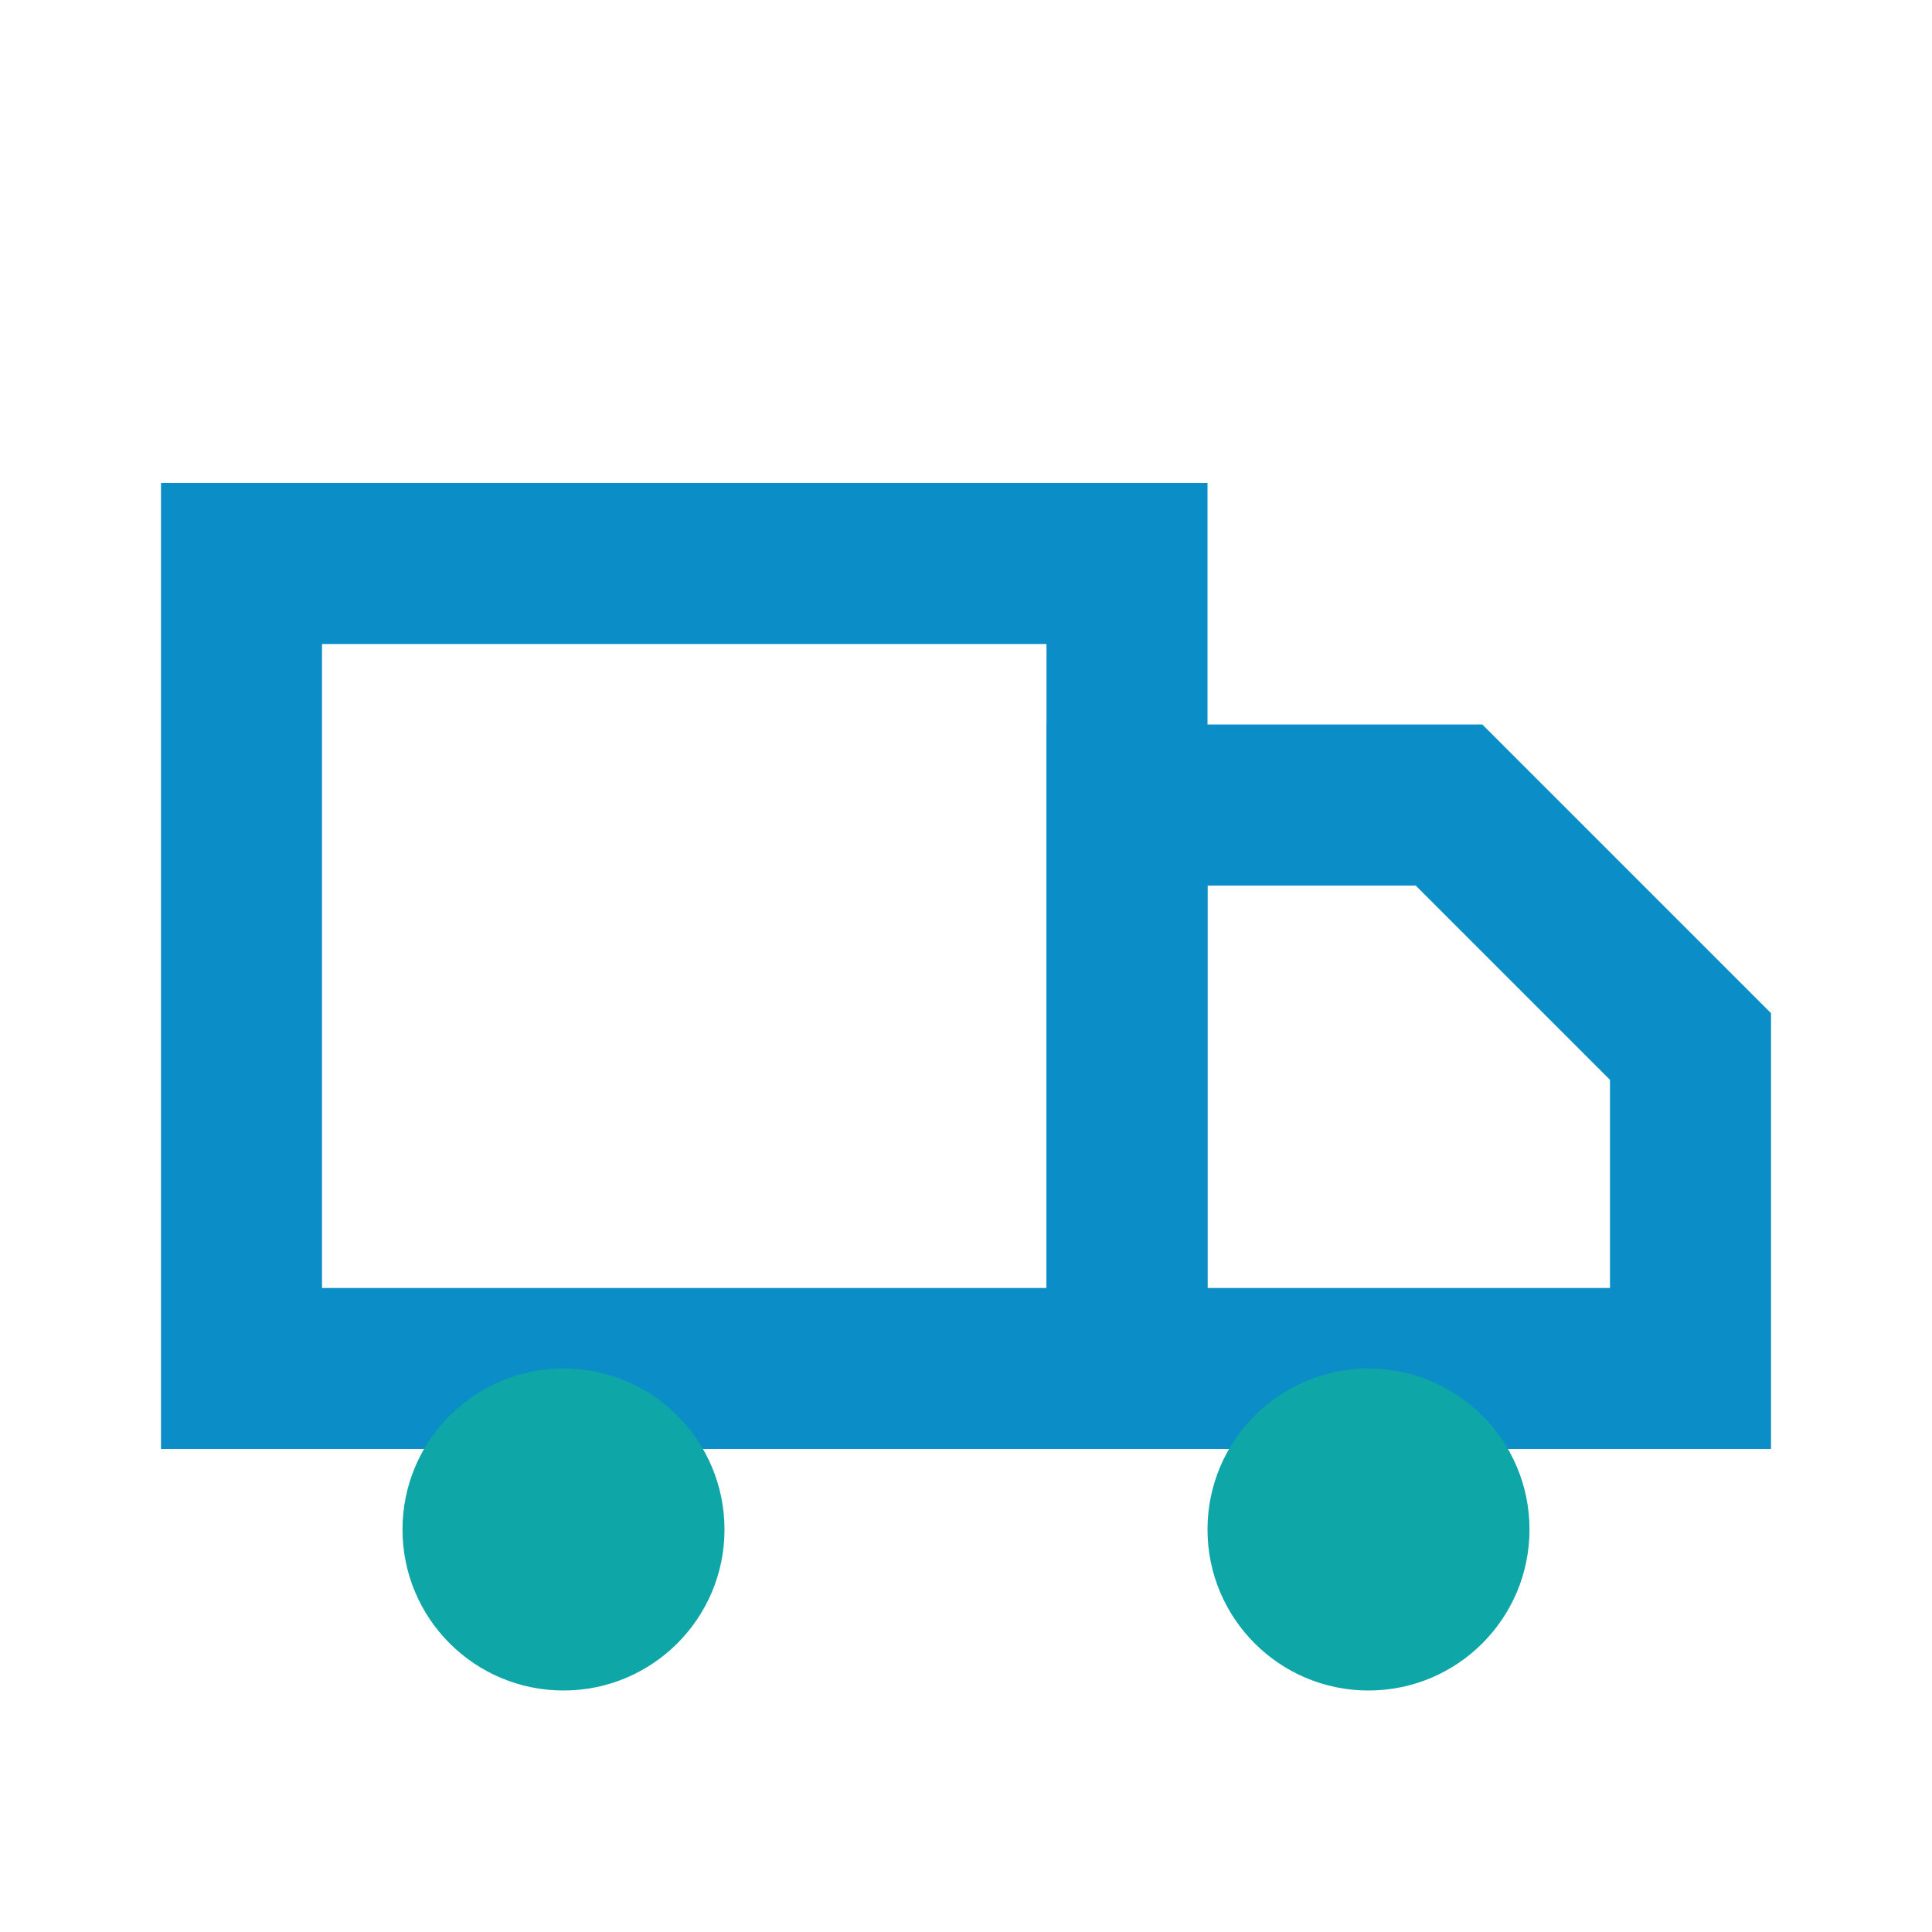
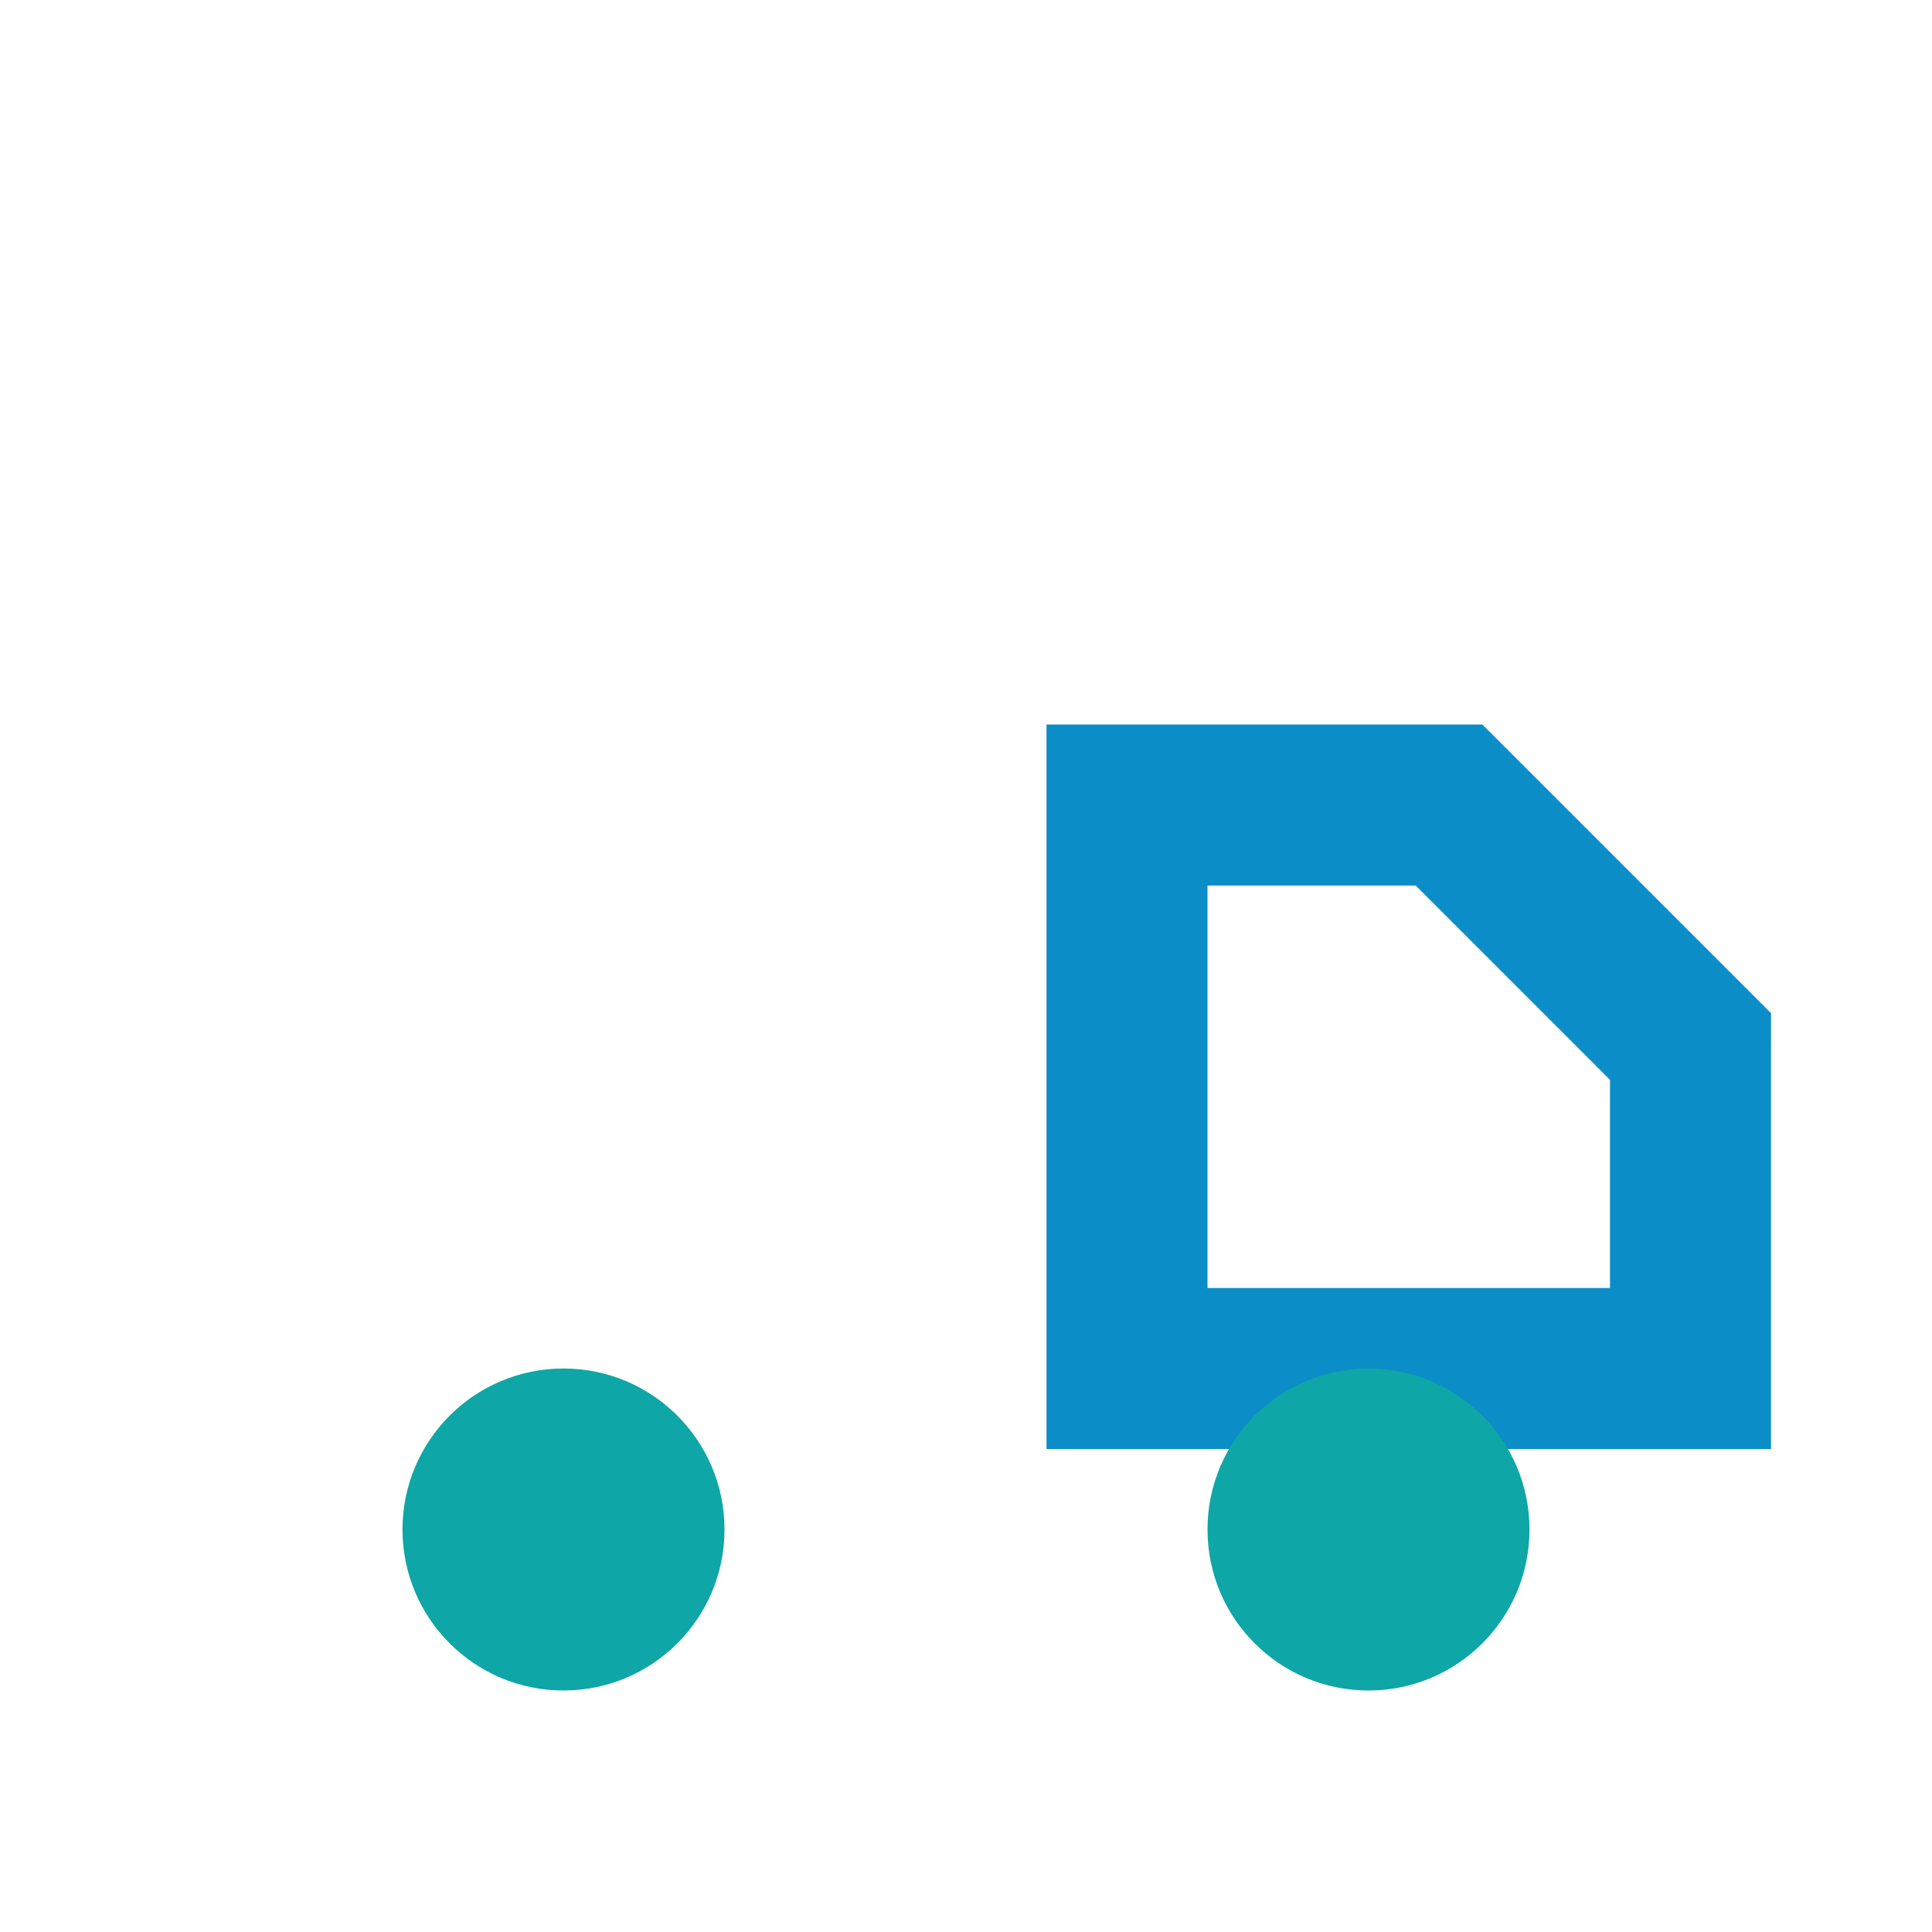
<svg xmlns="http://www.w3.org/2000/svg" viewBox="0 0 24 24">
-   <path d="M3 7h11v10H3z" fill="none" stroke="#0B8DC8" stroke-width="2" />
  <path d="M14 10h4l3 3v4h-7z" fill="none" stroke="#0B8DC8" stroke-width="2" />
  <circle cx="7" cy="19" r="2" fill="#0EA6A6" />
  <circle cx="17" cy="19" r="2" fill="#0EA6A6" />
</svg>